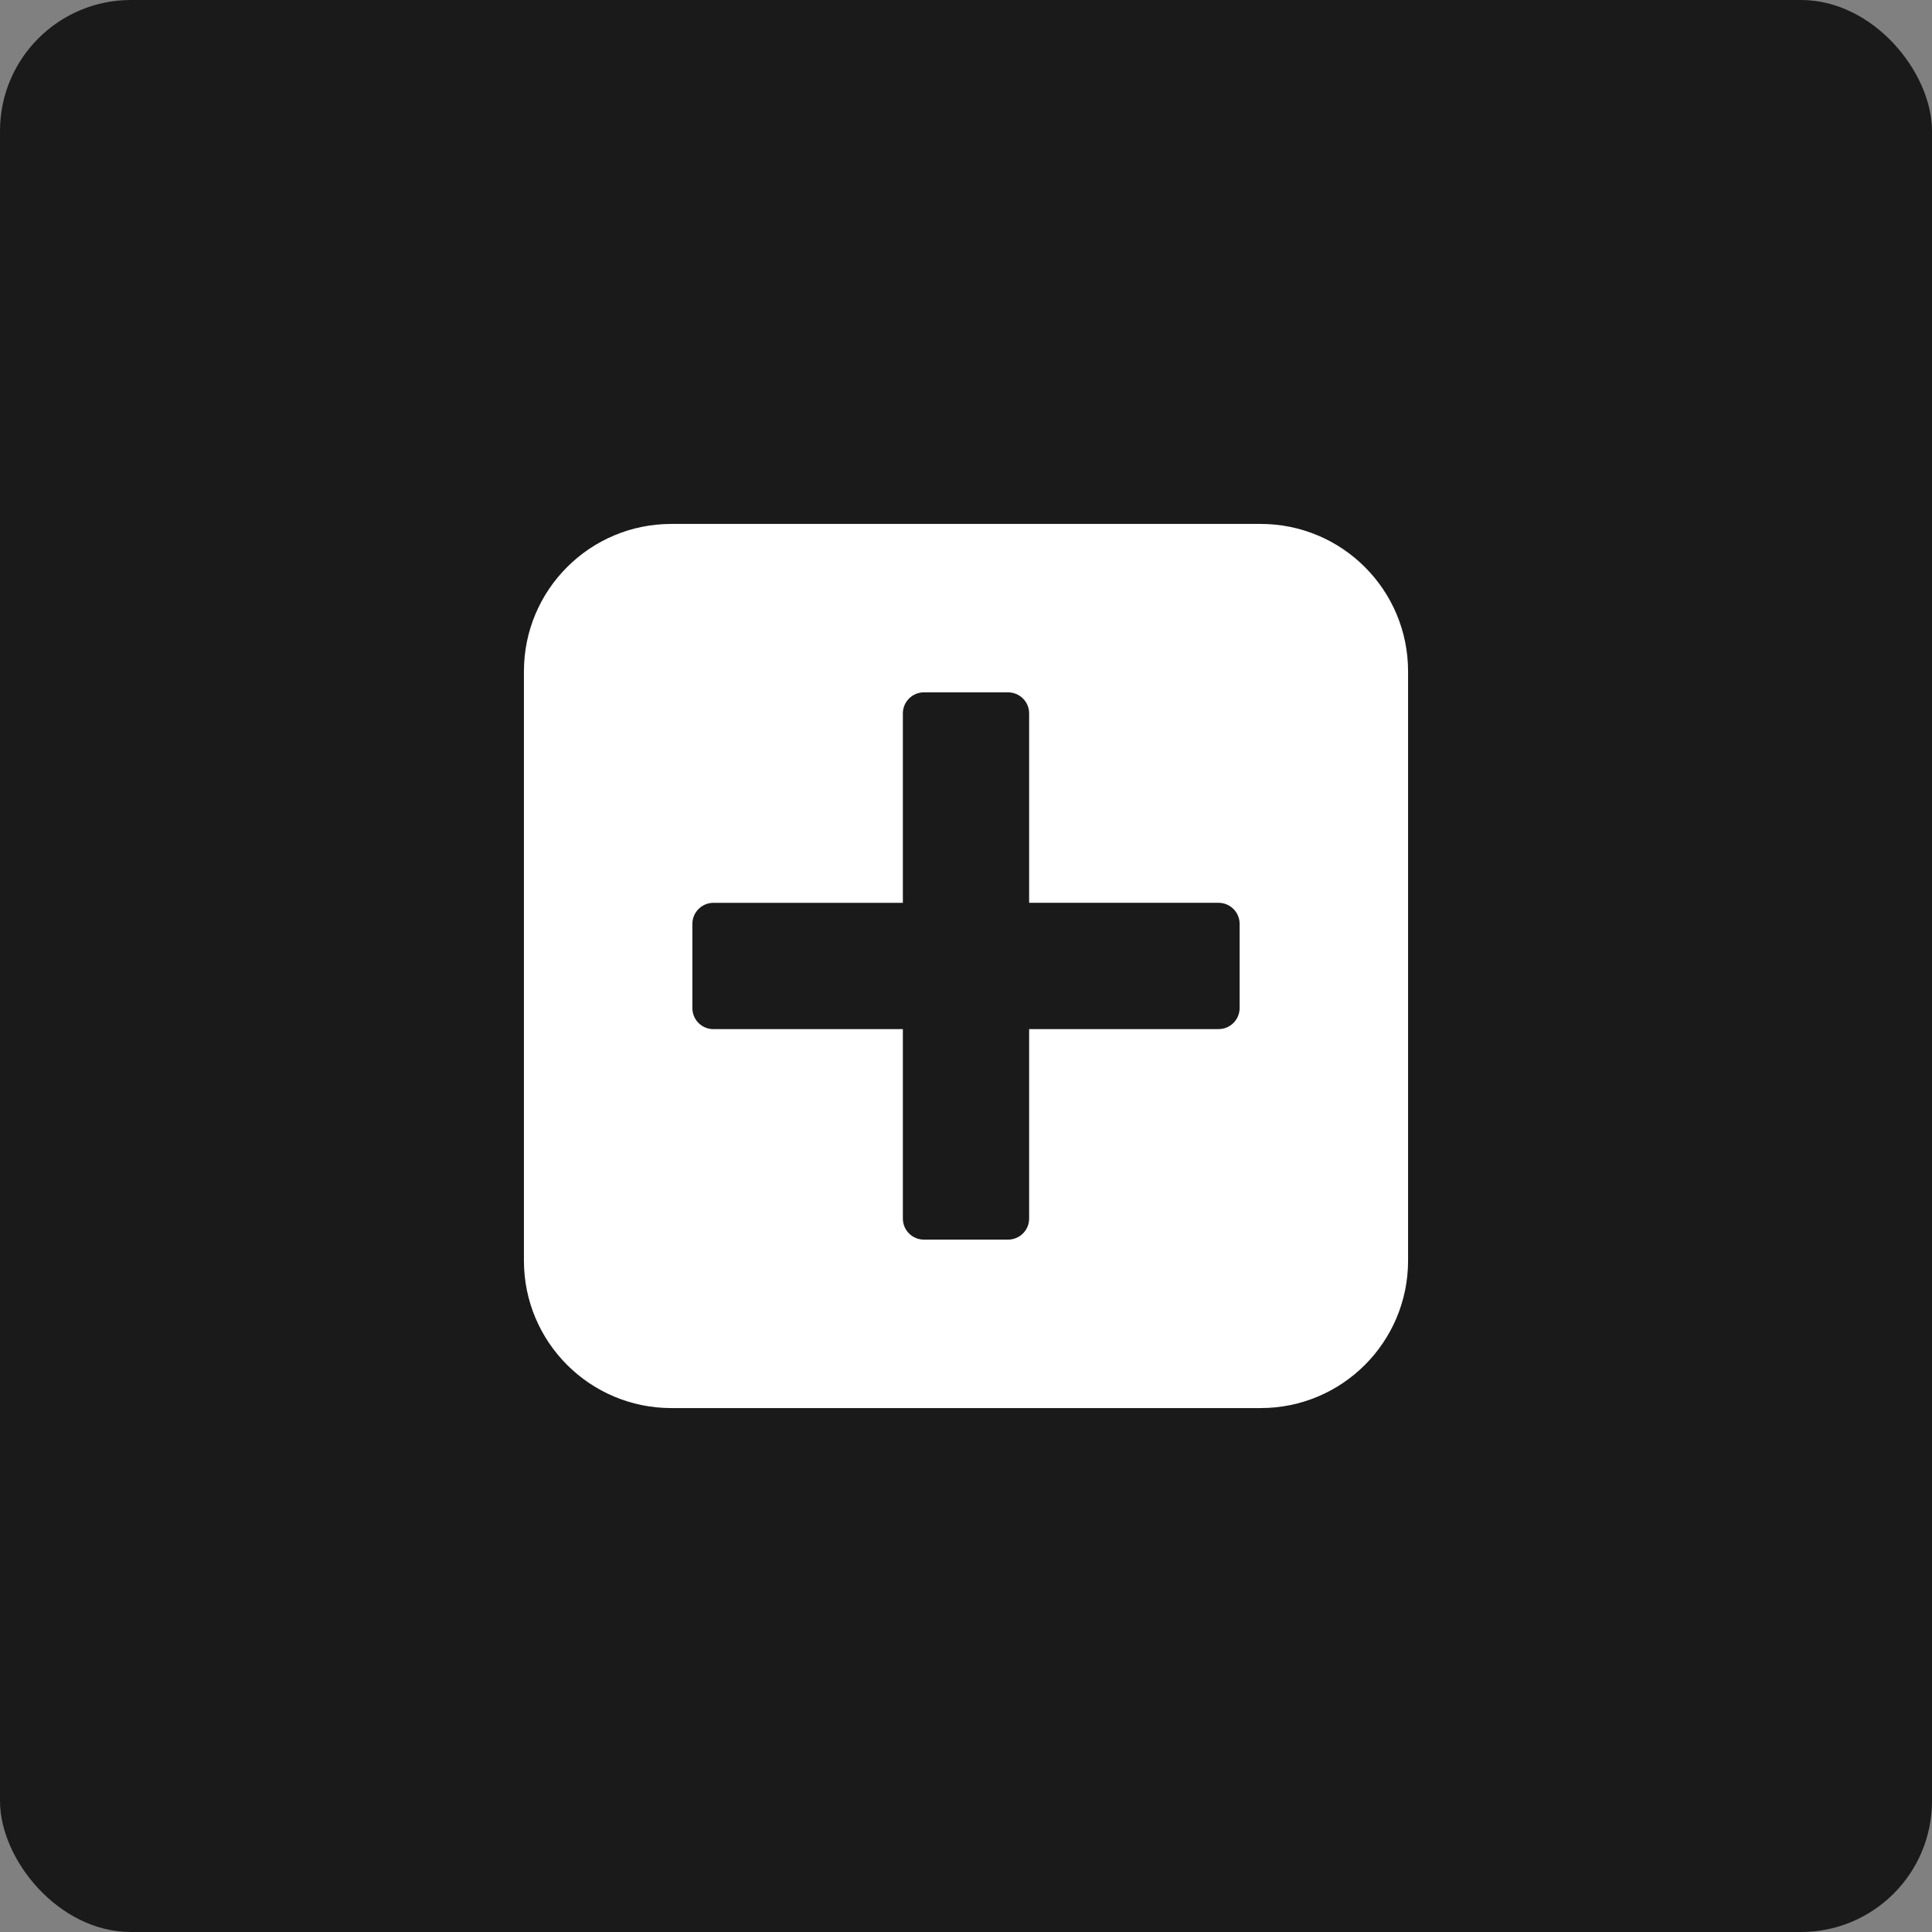
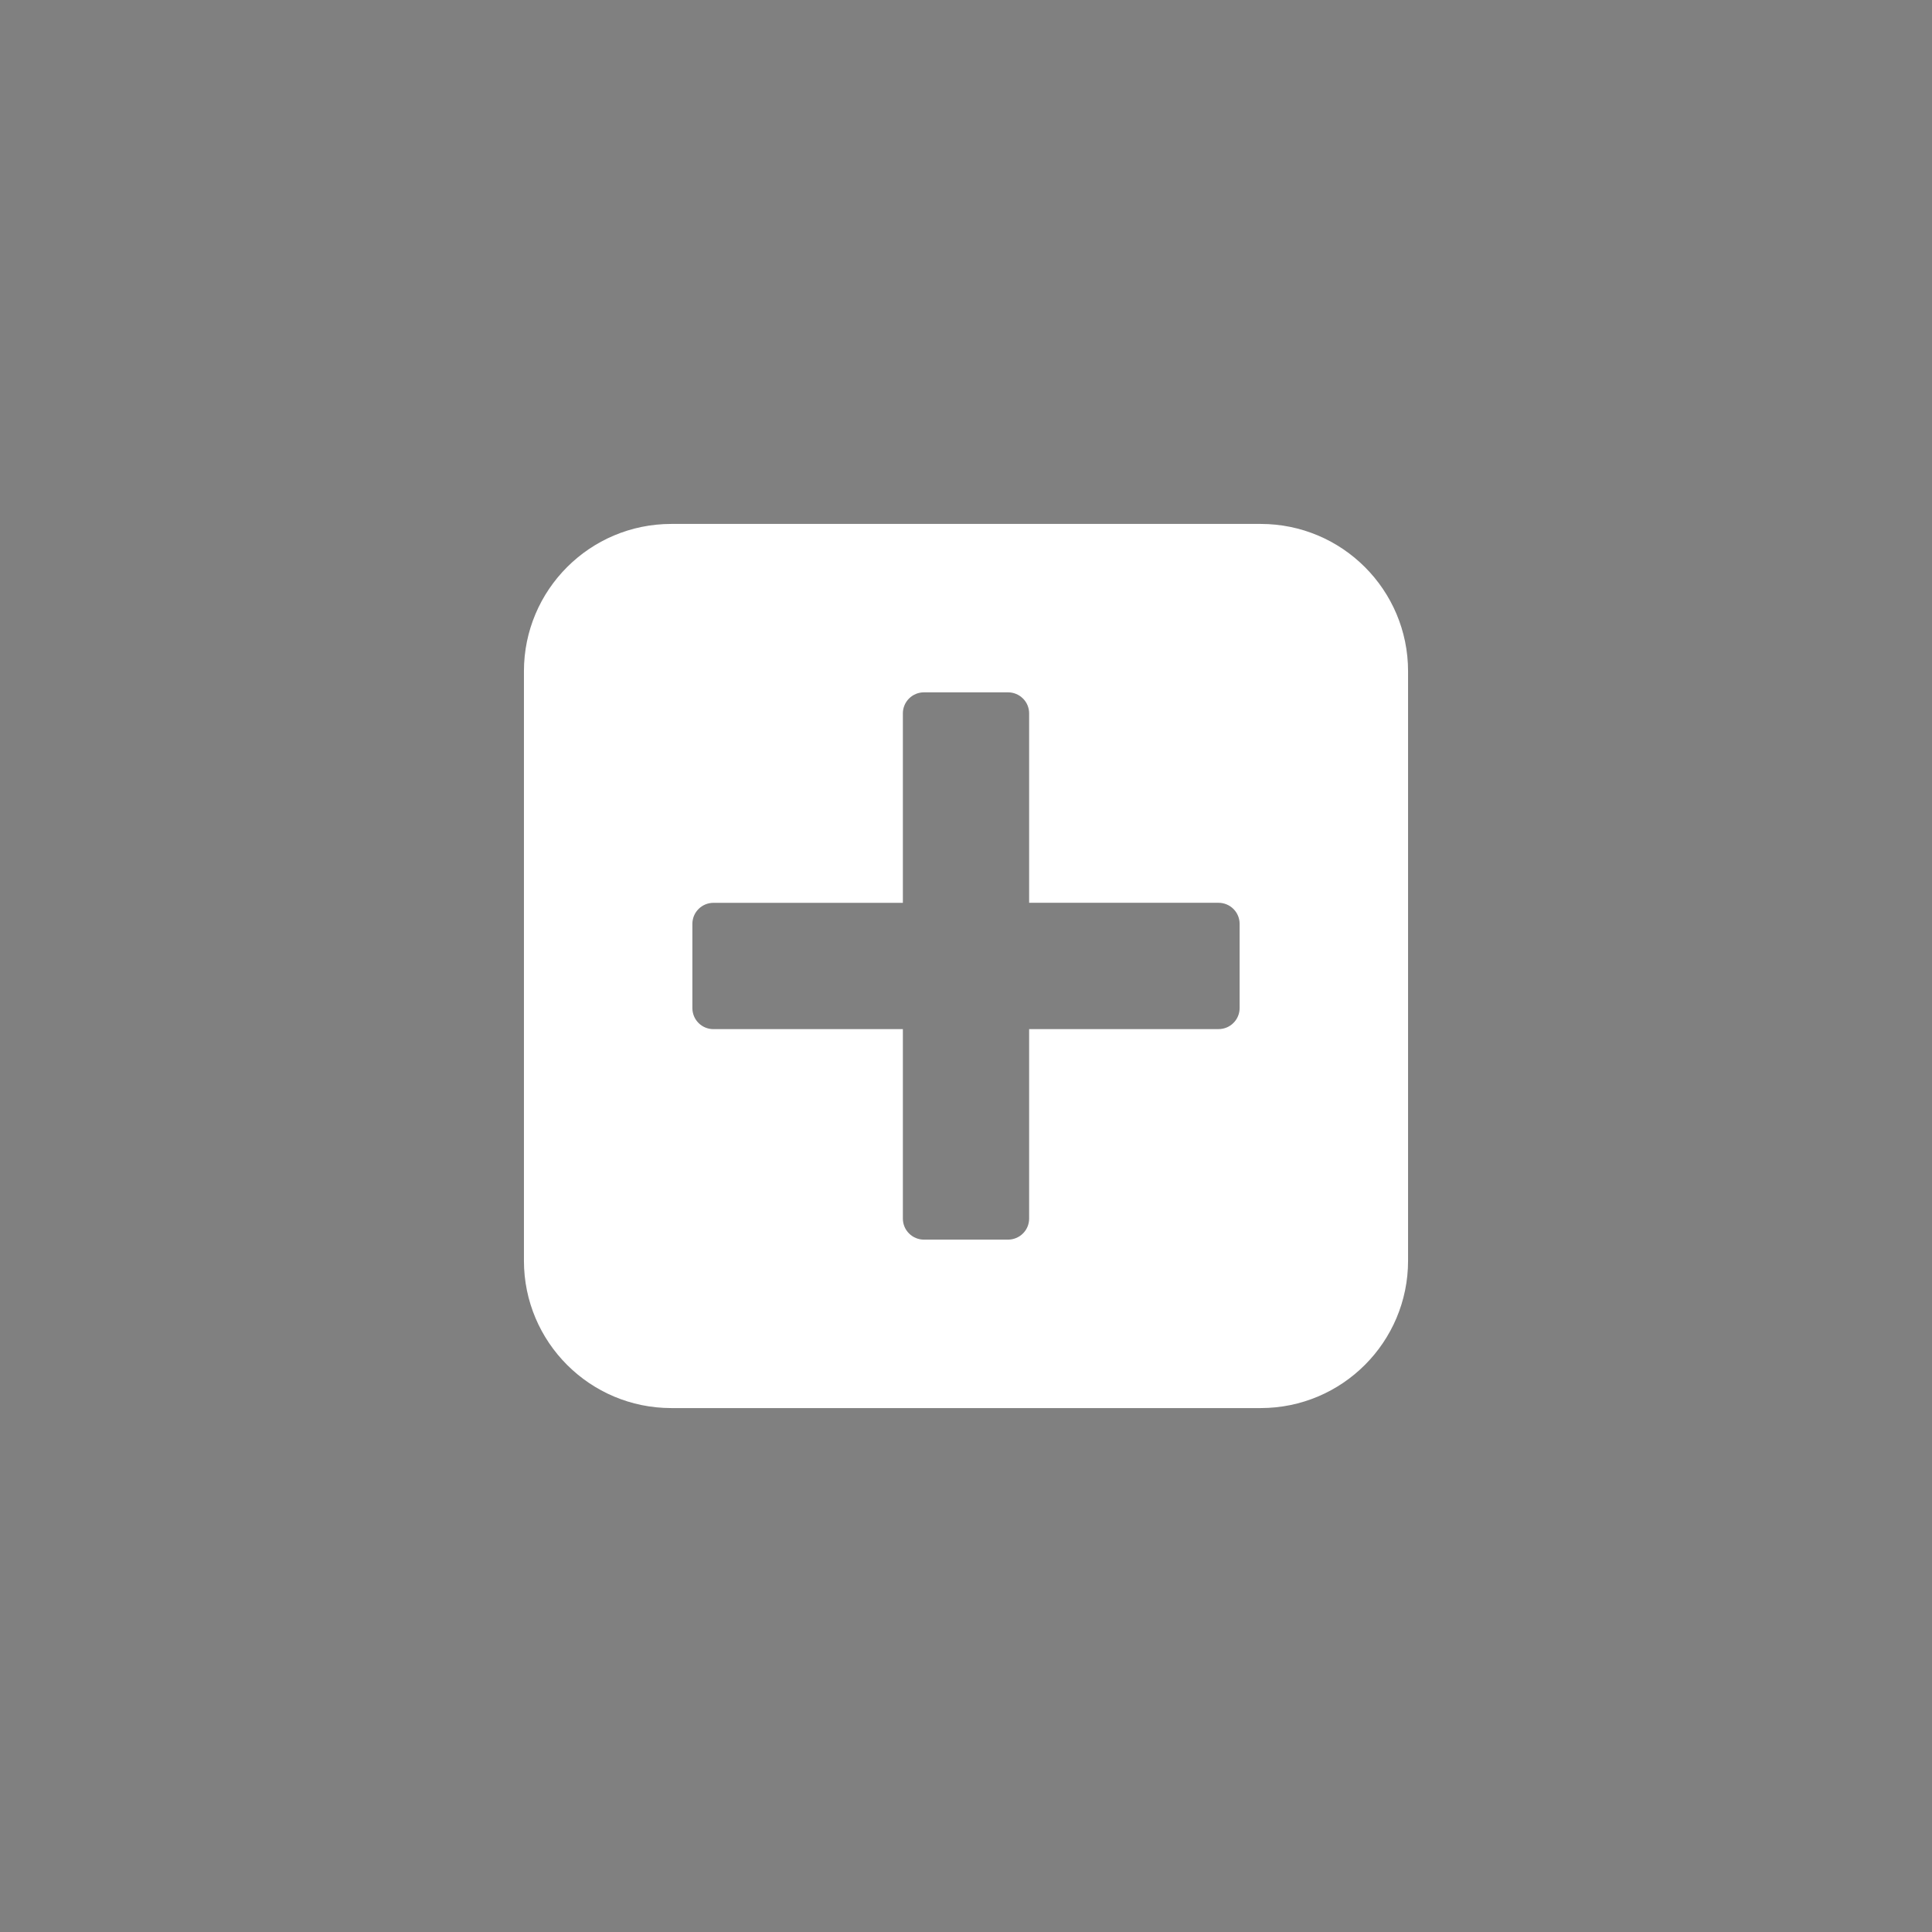
<svg xmlns="http://www.w3.org/2000/svg" width="59" height="59" viewBox="0 0 59 59" fill="none">
  <rect x="0" y="0" width="59" height="59" fill="#808080" stroke="none" />
-   <rect width="59" height="59" rx="4" fill="#1A1A1A" />
  <path fill-rule="evenodd" clip-rule="evenodd" d="M43 20.5V38.499C43 40.985 40.985 43 38.5 43H20.5C18.015 43 16 40.985 16 38.5V20.5C16 18.015 18.015 16 20.5 16H38.499C40.985 16 43 18.015 43 20.5ZM31.428 21.785V27.57H37.214C37.383 27.57 37.548 27.638 37.668 27.759C37.789 27.879 37.856 28.043 37.856 28.213V30.784C37.856 30.954 37.789 31.119 37.668 31.238C37.548 31.36 37.383 31.427 37.214 31.427L31.428 31.428V37.213C31.428 37.383 31.361 37.548 31.24 37.667C31.12 37.788 30.955 37.856 30.786 37.856H28.214C28.044 37.856 27.88 37.788 27.76 37.667C27.639 37.548 27.572 37.383 27.572 37.213V31.428H21.786C21.616 31.428 21.452 31.361 21.332 31.24C21.211 31.12 21.144 30.955 21.144 30.785V28.214C21.144 28.044 21.211 27.88 21.332 27.76C21.452 27.639 21.616 27.571 21.786 27.571H27.572V21.786C27.572 21.616 27.639 21.452 27.76 21.332C27.88 21.211 28.044 21.143 28.214 21.143H30.786C30.955 21.143 31.12 21.211 31.24 21.332C31.361 21.451 31.428 21.615 31.428 21.785Z" fill="white" />
</svg>